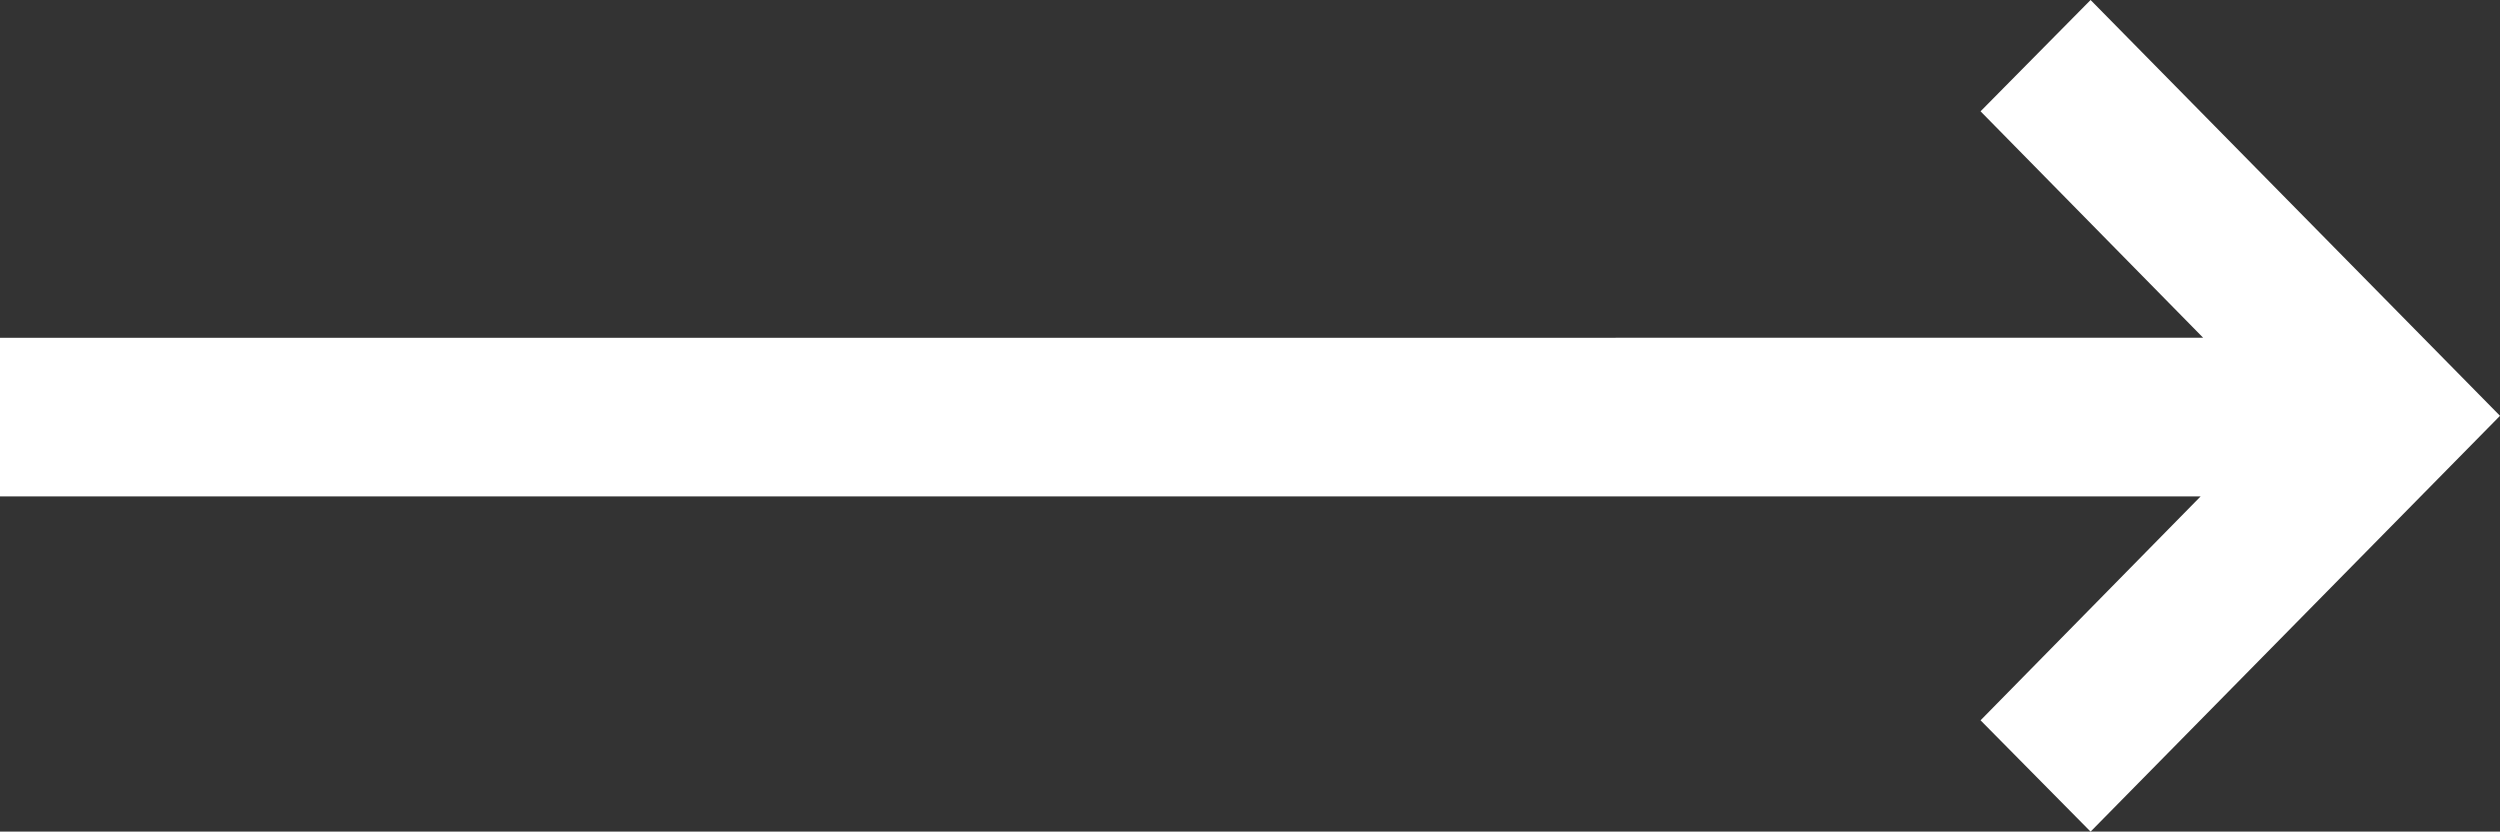
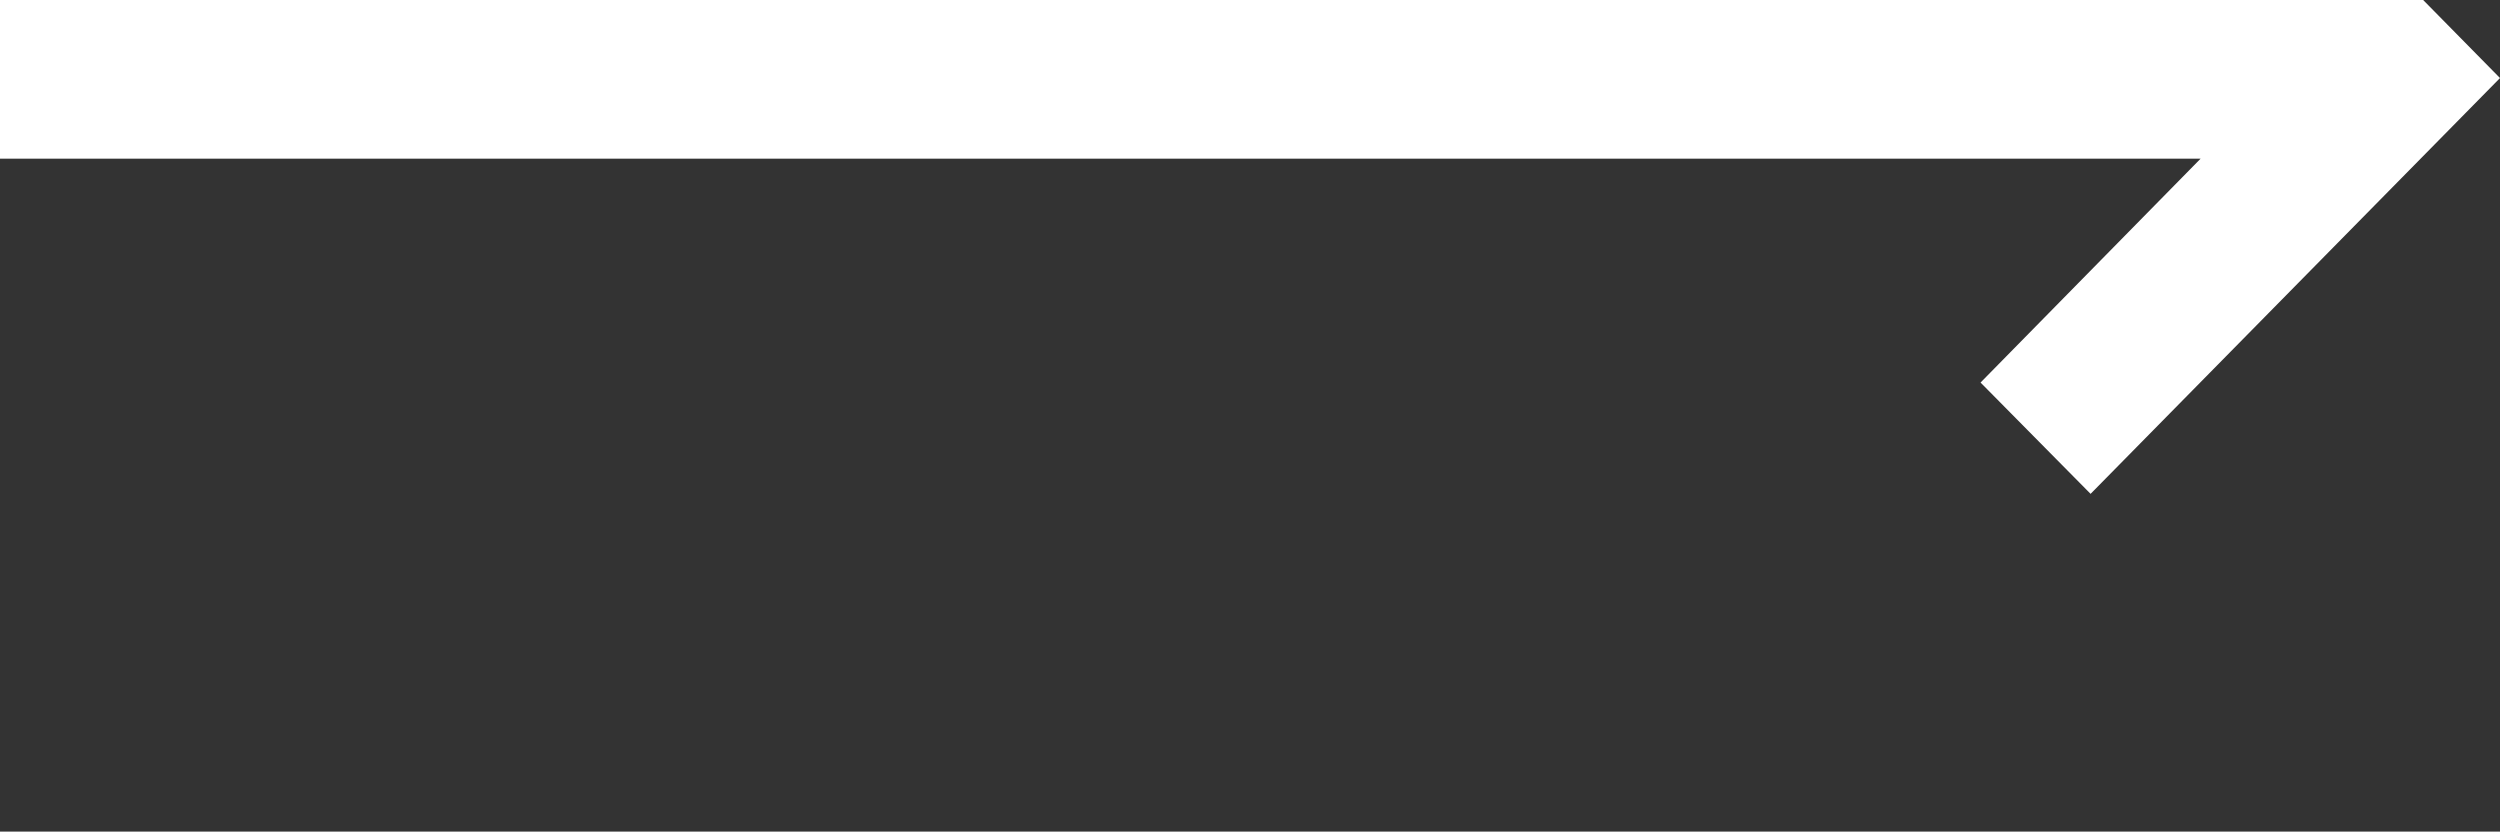
<svg xmlns="http://www.w3.org/2000/svg" id="arrow-rightLayer_2" data-name="Layer 2" viewBox="0 0 19.54 6.5">
  <rect x="0" y="0" width="19.54" height="6.5" fill="#333333" stroke="none" />
  <defs>
    <style>
      .arrow-rightcls-1 {
        fill: #fff;
        fill-rule: evenodd;
      }
    </style>
  </defs>
  <g id="arrow-right-Layer_1-2" data-name="Layer 1">
-     <path class="arrow-rightcls-1" d="m16.34,0l-.86.87,1.74,1.77H0v1.24h17.2l-1.72,1.75.86.87,3.2-3.25-3.2-3.25Z" />
+     <path class="arrow-rightcls-1" d="m16.34,0H0v1.24h17.2l-1.72,1.75.86.87,3.2-3.25-3.2-3.25Z" />
  </g>
</svg>